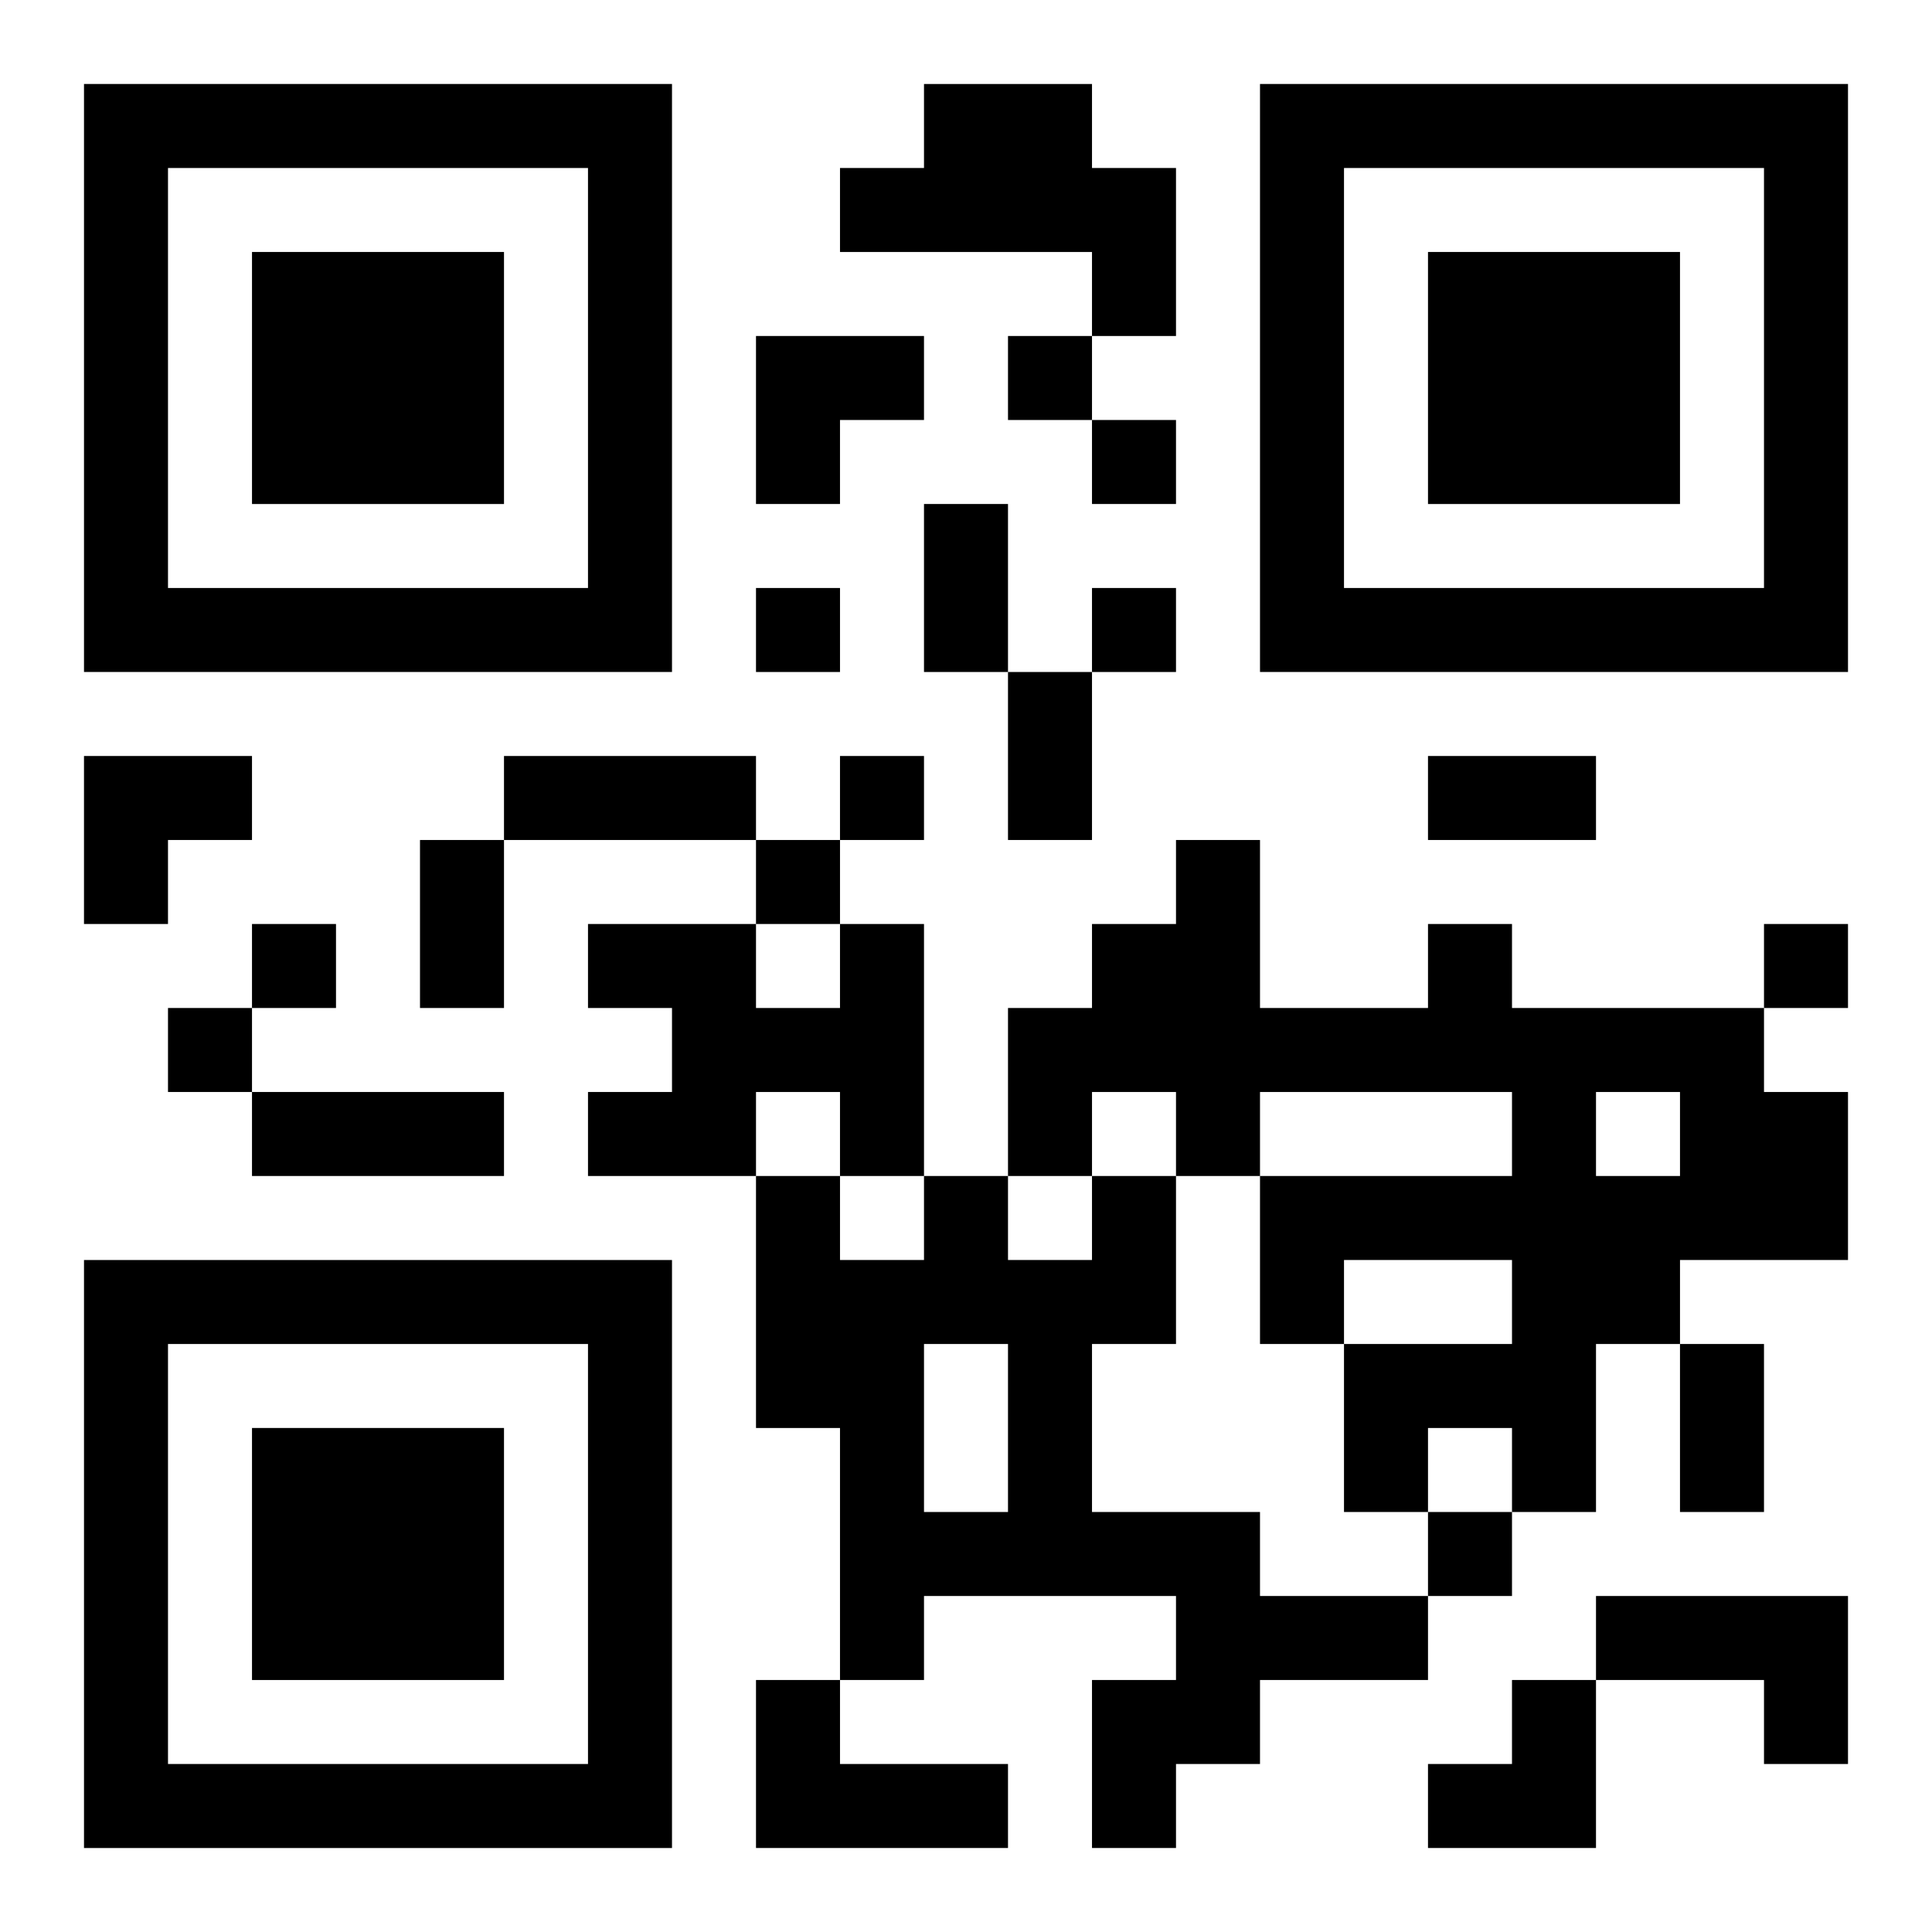
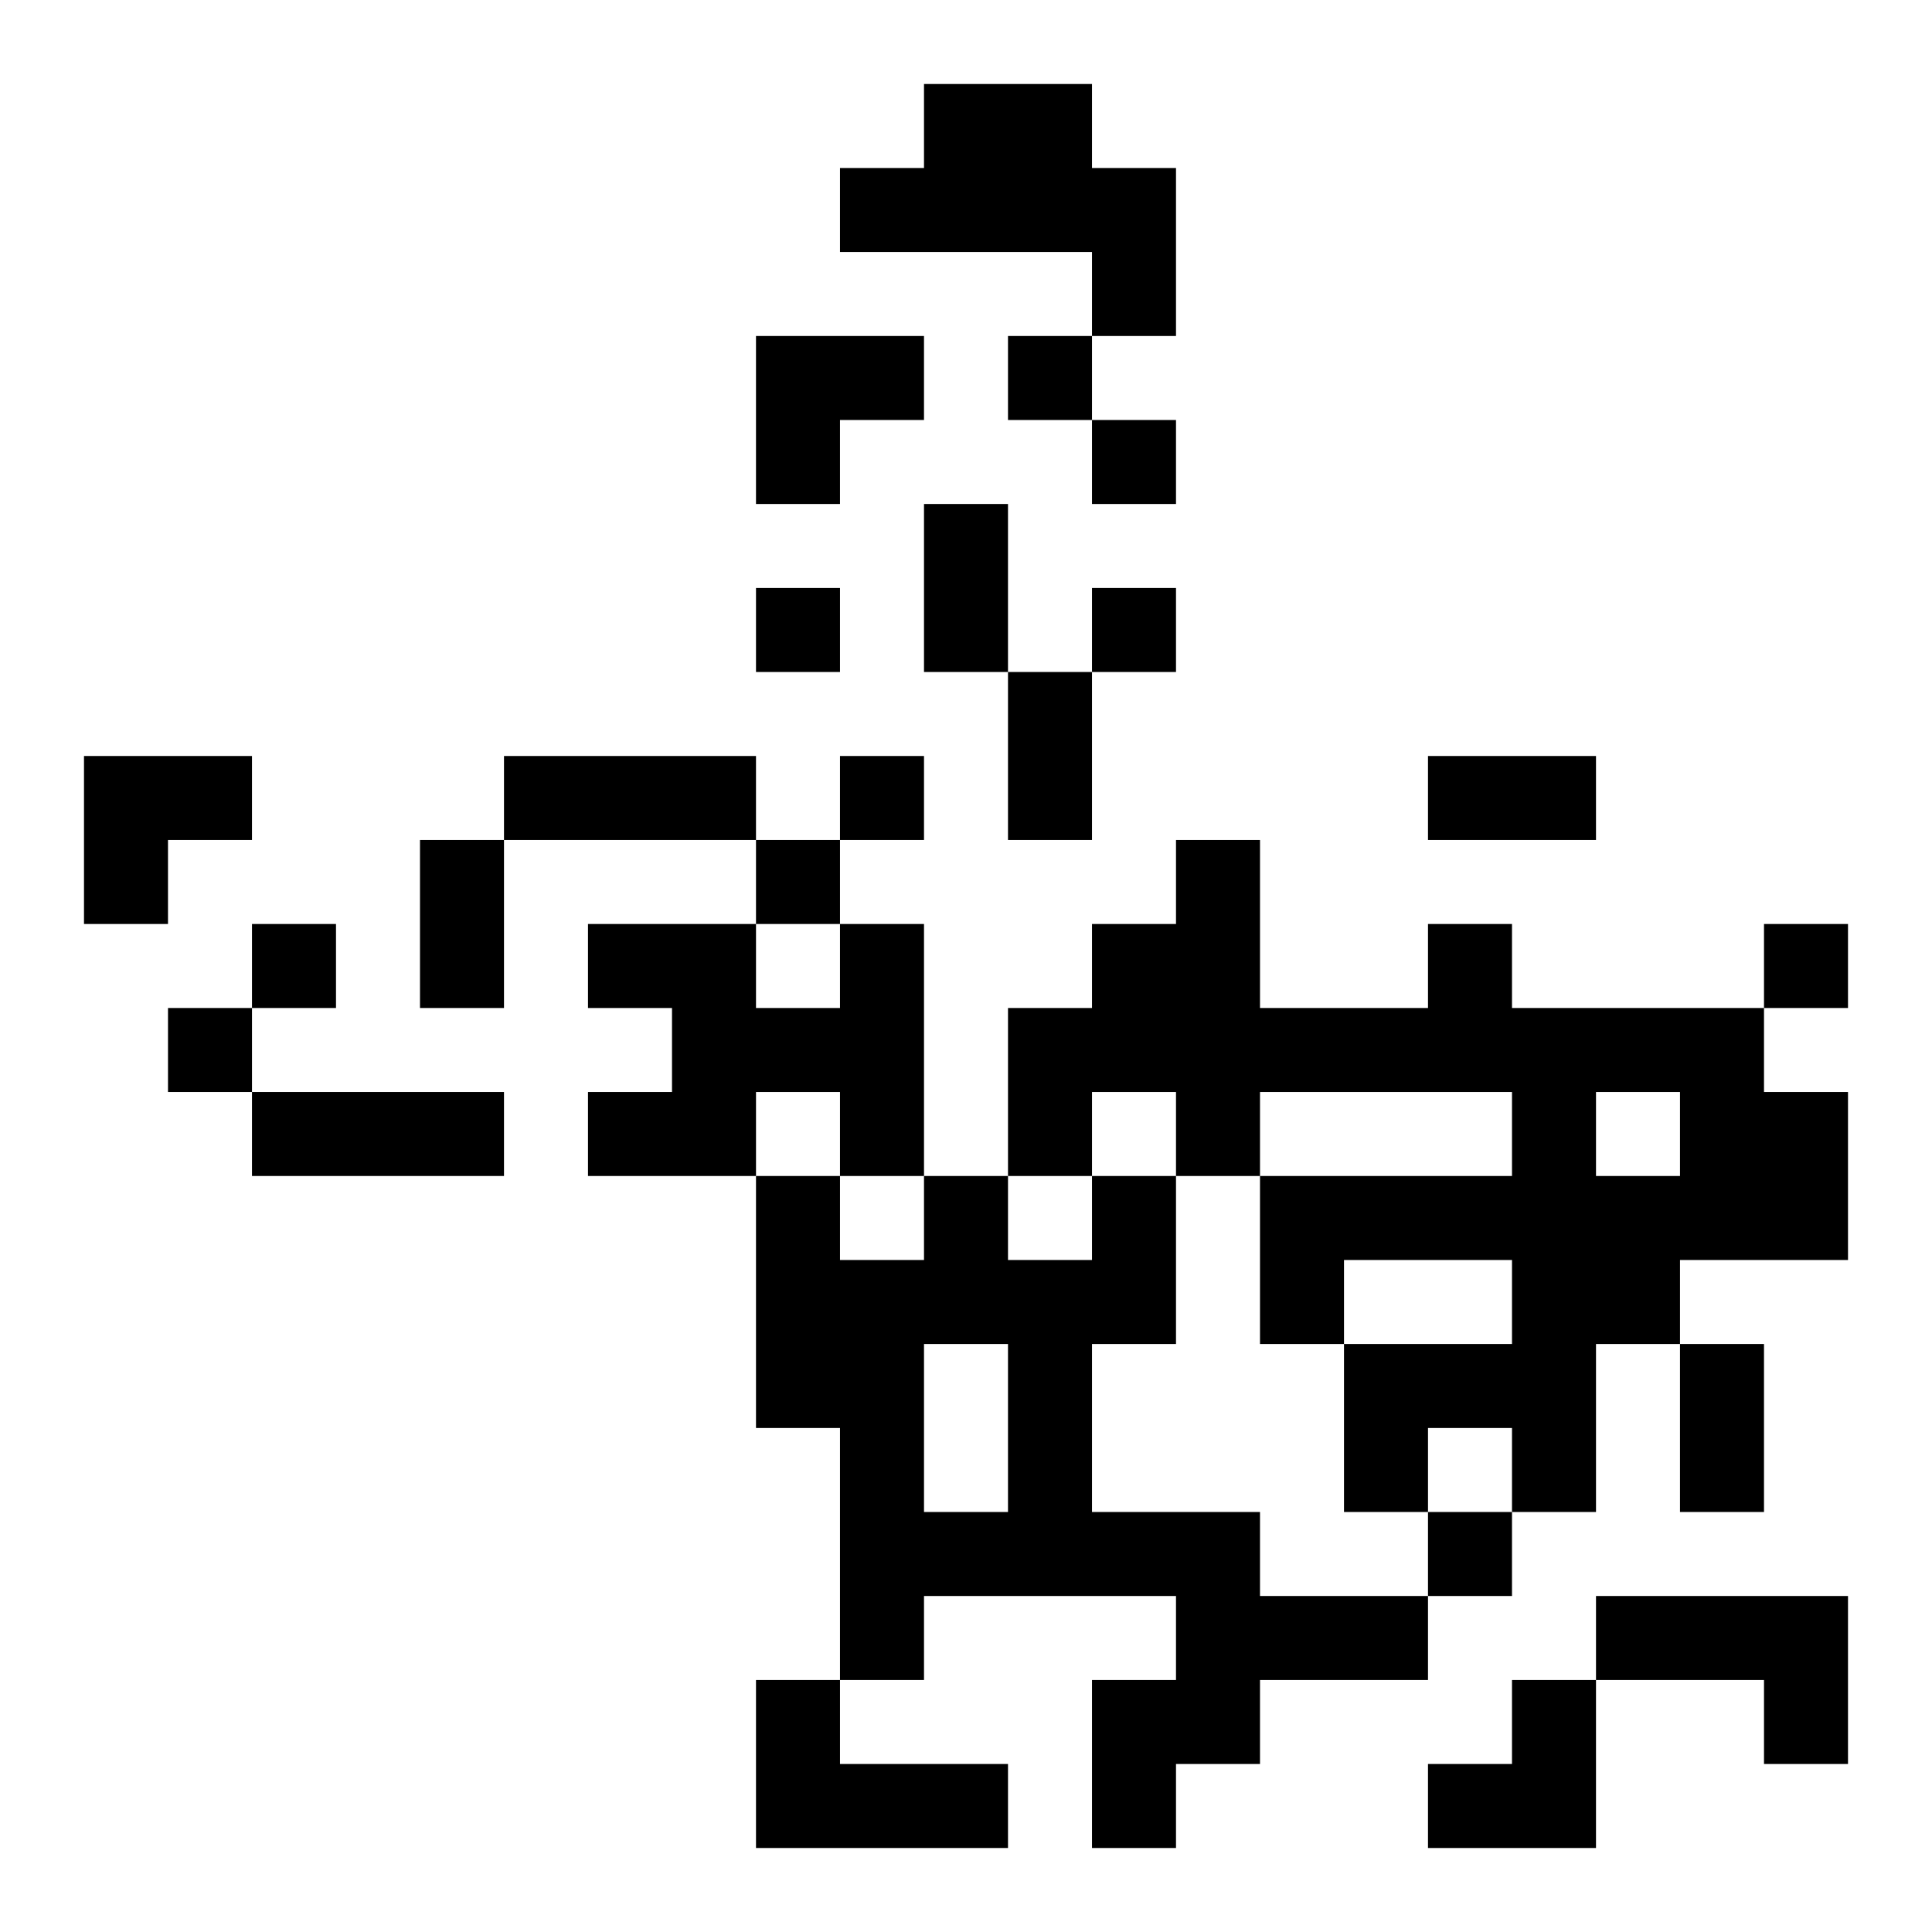
<svg xmlns="http://www.w3.org/2000/svg" xmlns:xlink="http://www.w3.org/1999/xlink" width="250" height="250" baseProfile="full" version="1.1" viewBox="-1 -1 23 23">
  <symbol id="a">
-     <path d="m0 7v7h7v-7h-7zm1 1h5v5h-5v-5zm1 1v3h3v-3h-3z" />
-   </symbol>
+     </symbol>
  <use y="-7" xlink:href="#a" />
  <use y="7" xlink:href="#a" />
  <use x="14" y="-7" xlink:href="#a" />
  <path d="m10 0h2v1h1v2h-1v-1h-3v-1h1v-1m-1 10h1v3h-1v-1h-1v1h-2v-1h1v-1h-1v-1h2v1h1v-1m7 0h1v1h3v1h1v2h-2v1h-1v2h-1v-1h-1v1h-1v-2h2v-1h-2v1h-1v-2h3v-1h-3v1h-1v-1h-1v1h-1v-2h1v-1h1v-1h1v2h2v-1m2 2v1h1v-1h-1m-6 1h1v2h-1v2h2v1h2v1h-2v1h-1v1h-1v-2h1v-1h-3v1h-1v-3h-1v-3h1v1h1v-1h1v1h1v-1m-2 2v2h1v-2h-1m8 3h3v2h-1v-1h-2v-1m-10 1h1v1h2v1h-3v-2m3-16v1h1v-1h-1m1 1v1h1v-1h-1m-4 2v1h1v-1h-1m4 0v1h1v-1h-1m-3 2v1h1v-1h-1m-1 1v1h1v-1h-1m-6 1v1h1v-1h-1m18 0v1h1v-1h-1m-19 1v1h1v-1h-1m15 6v1h1v-1h-1m-6-12h1v2h-1v-2m1 2h1v2h-1v-2m-6 1h3v1h-3v-1m11 0h2v1h-2v-1m-12 1h1v2h-1v-2m-2 3h3v1h-3v-1m17 3h1v2h-1v-2m-11-12h2v1h-1v1h-1zm-8 5h2v1h-1v1h-1zm16 11m1 0h1v2h-2v-1h1z" />
</svg>